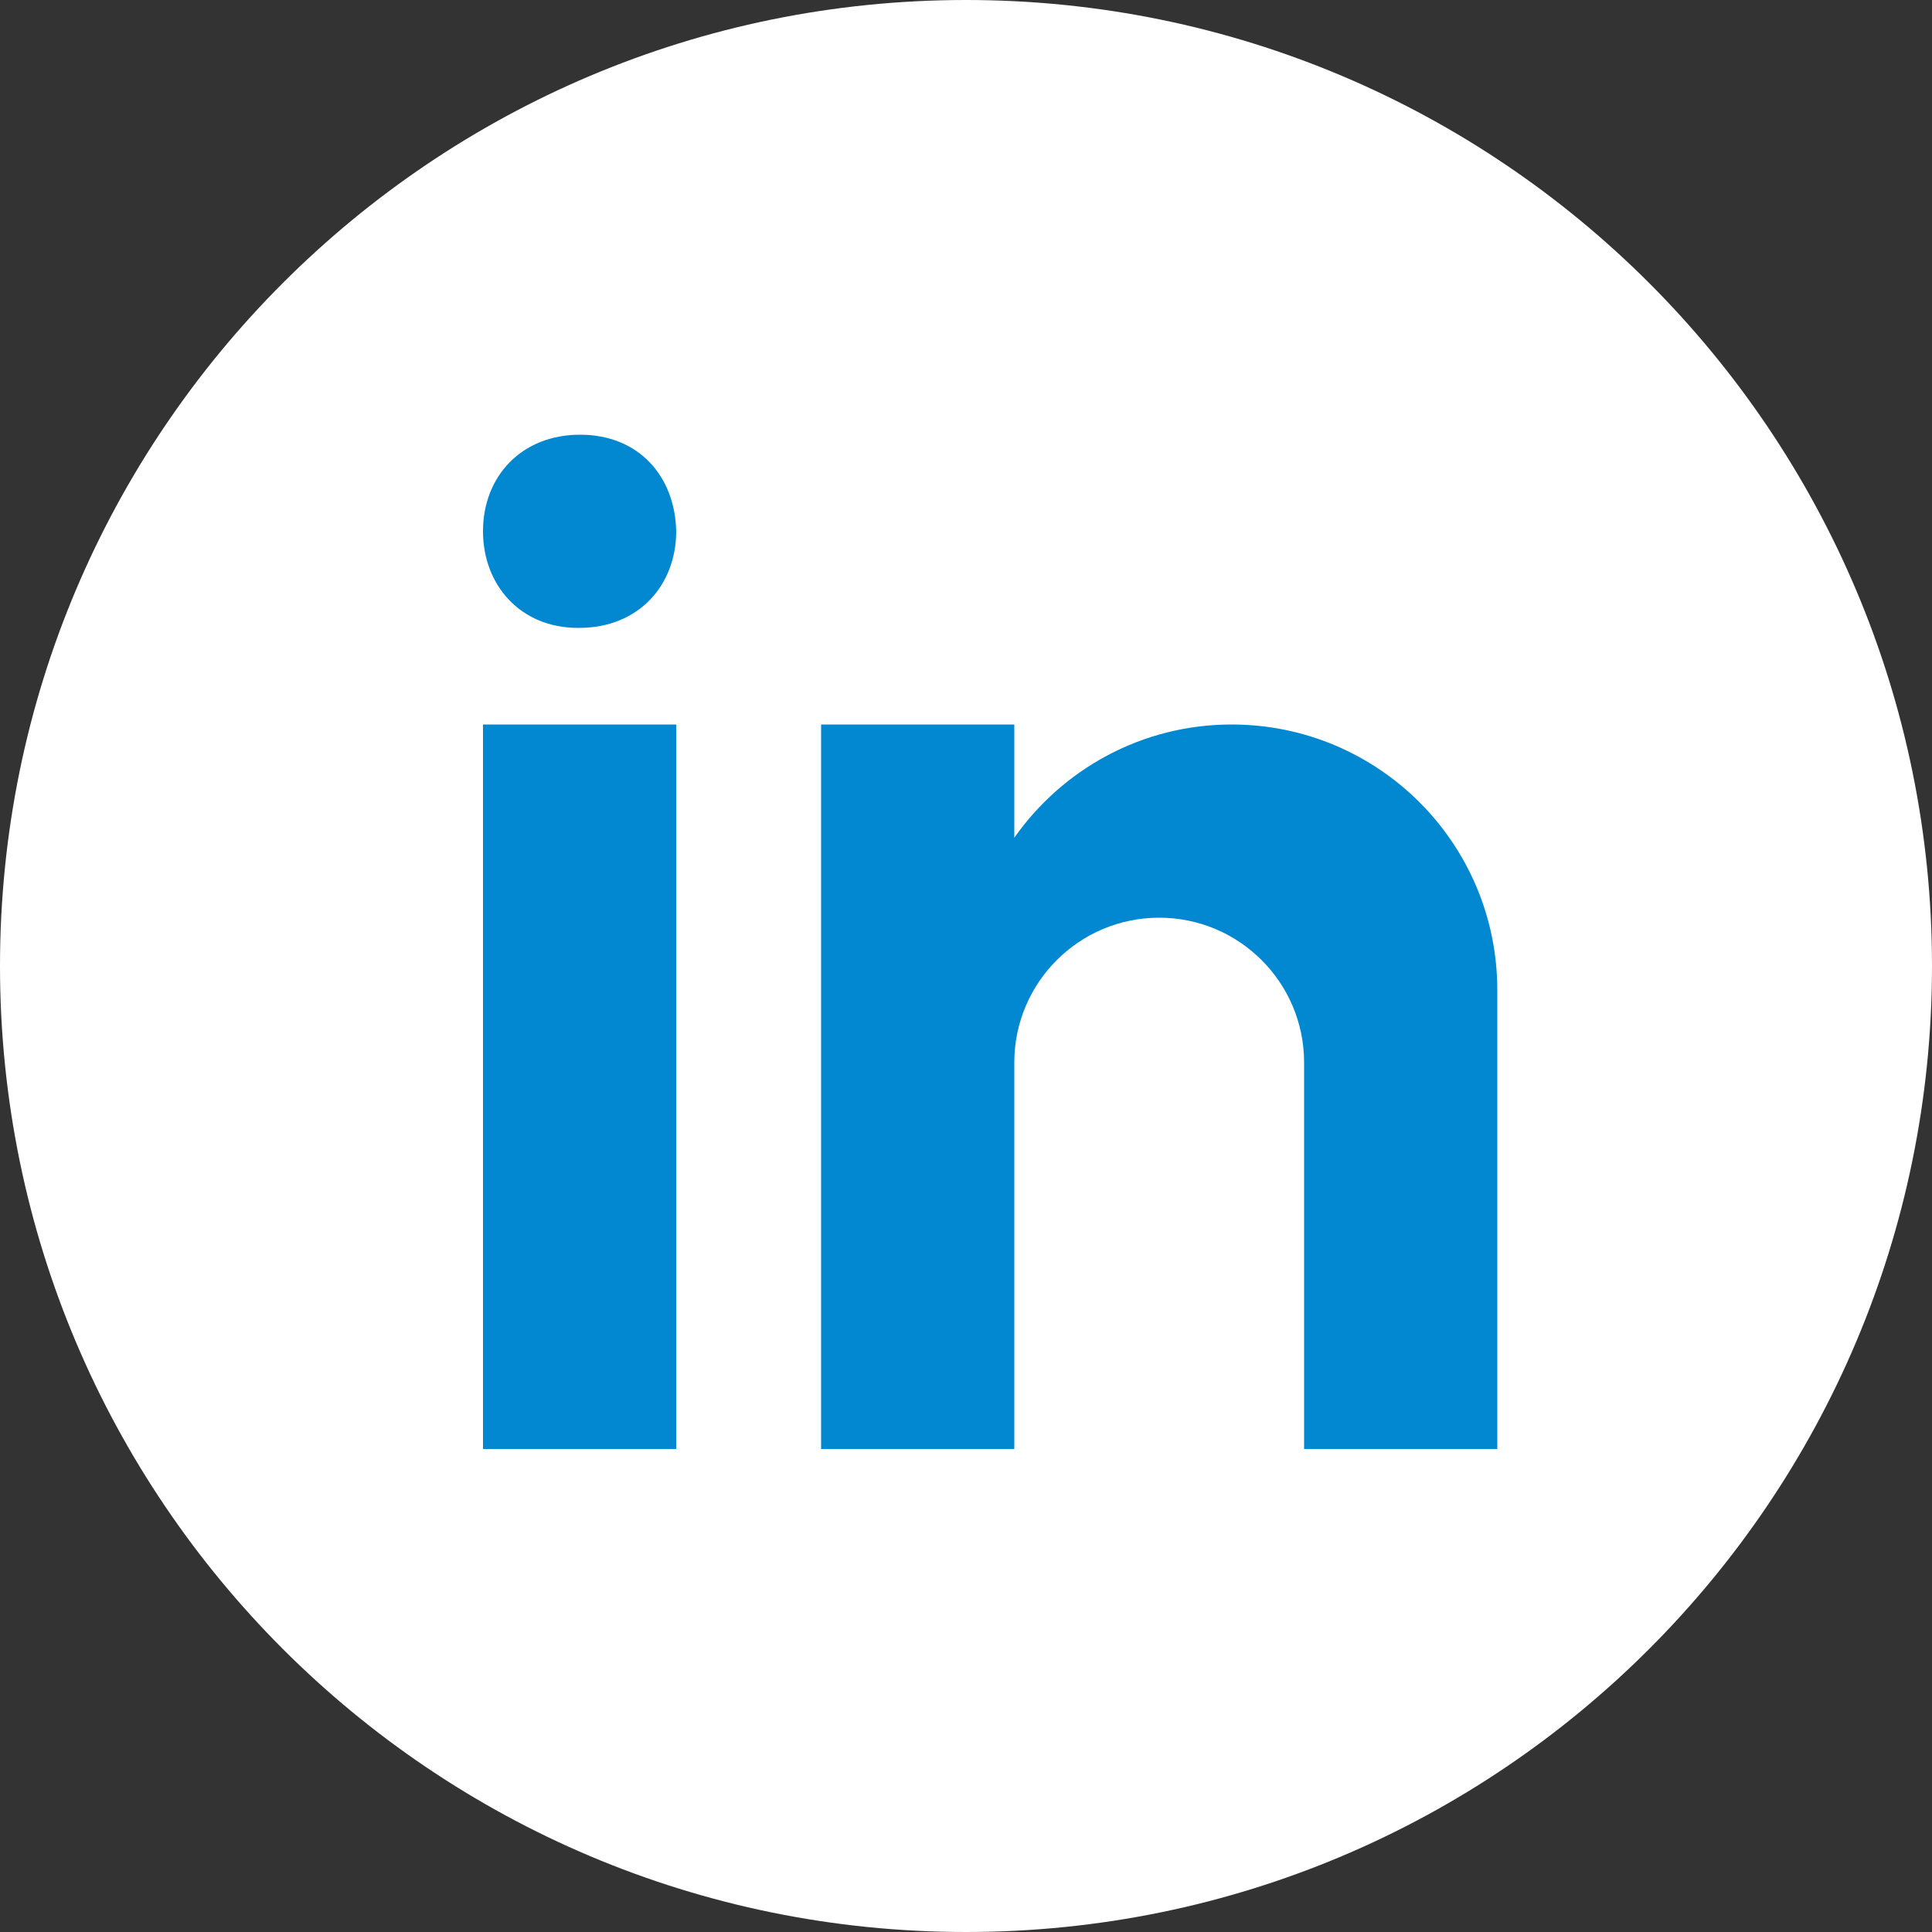
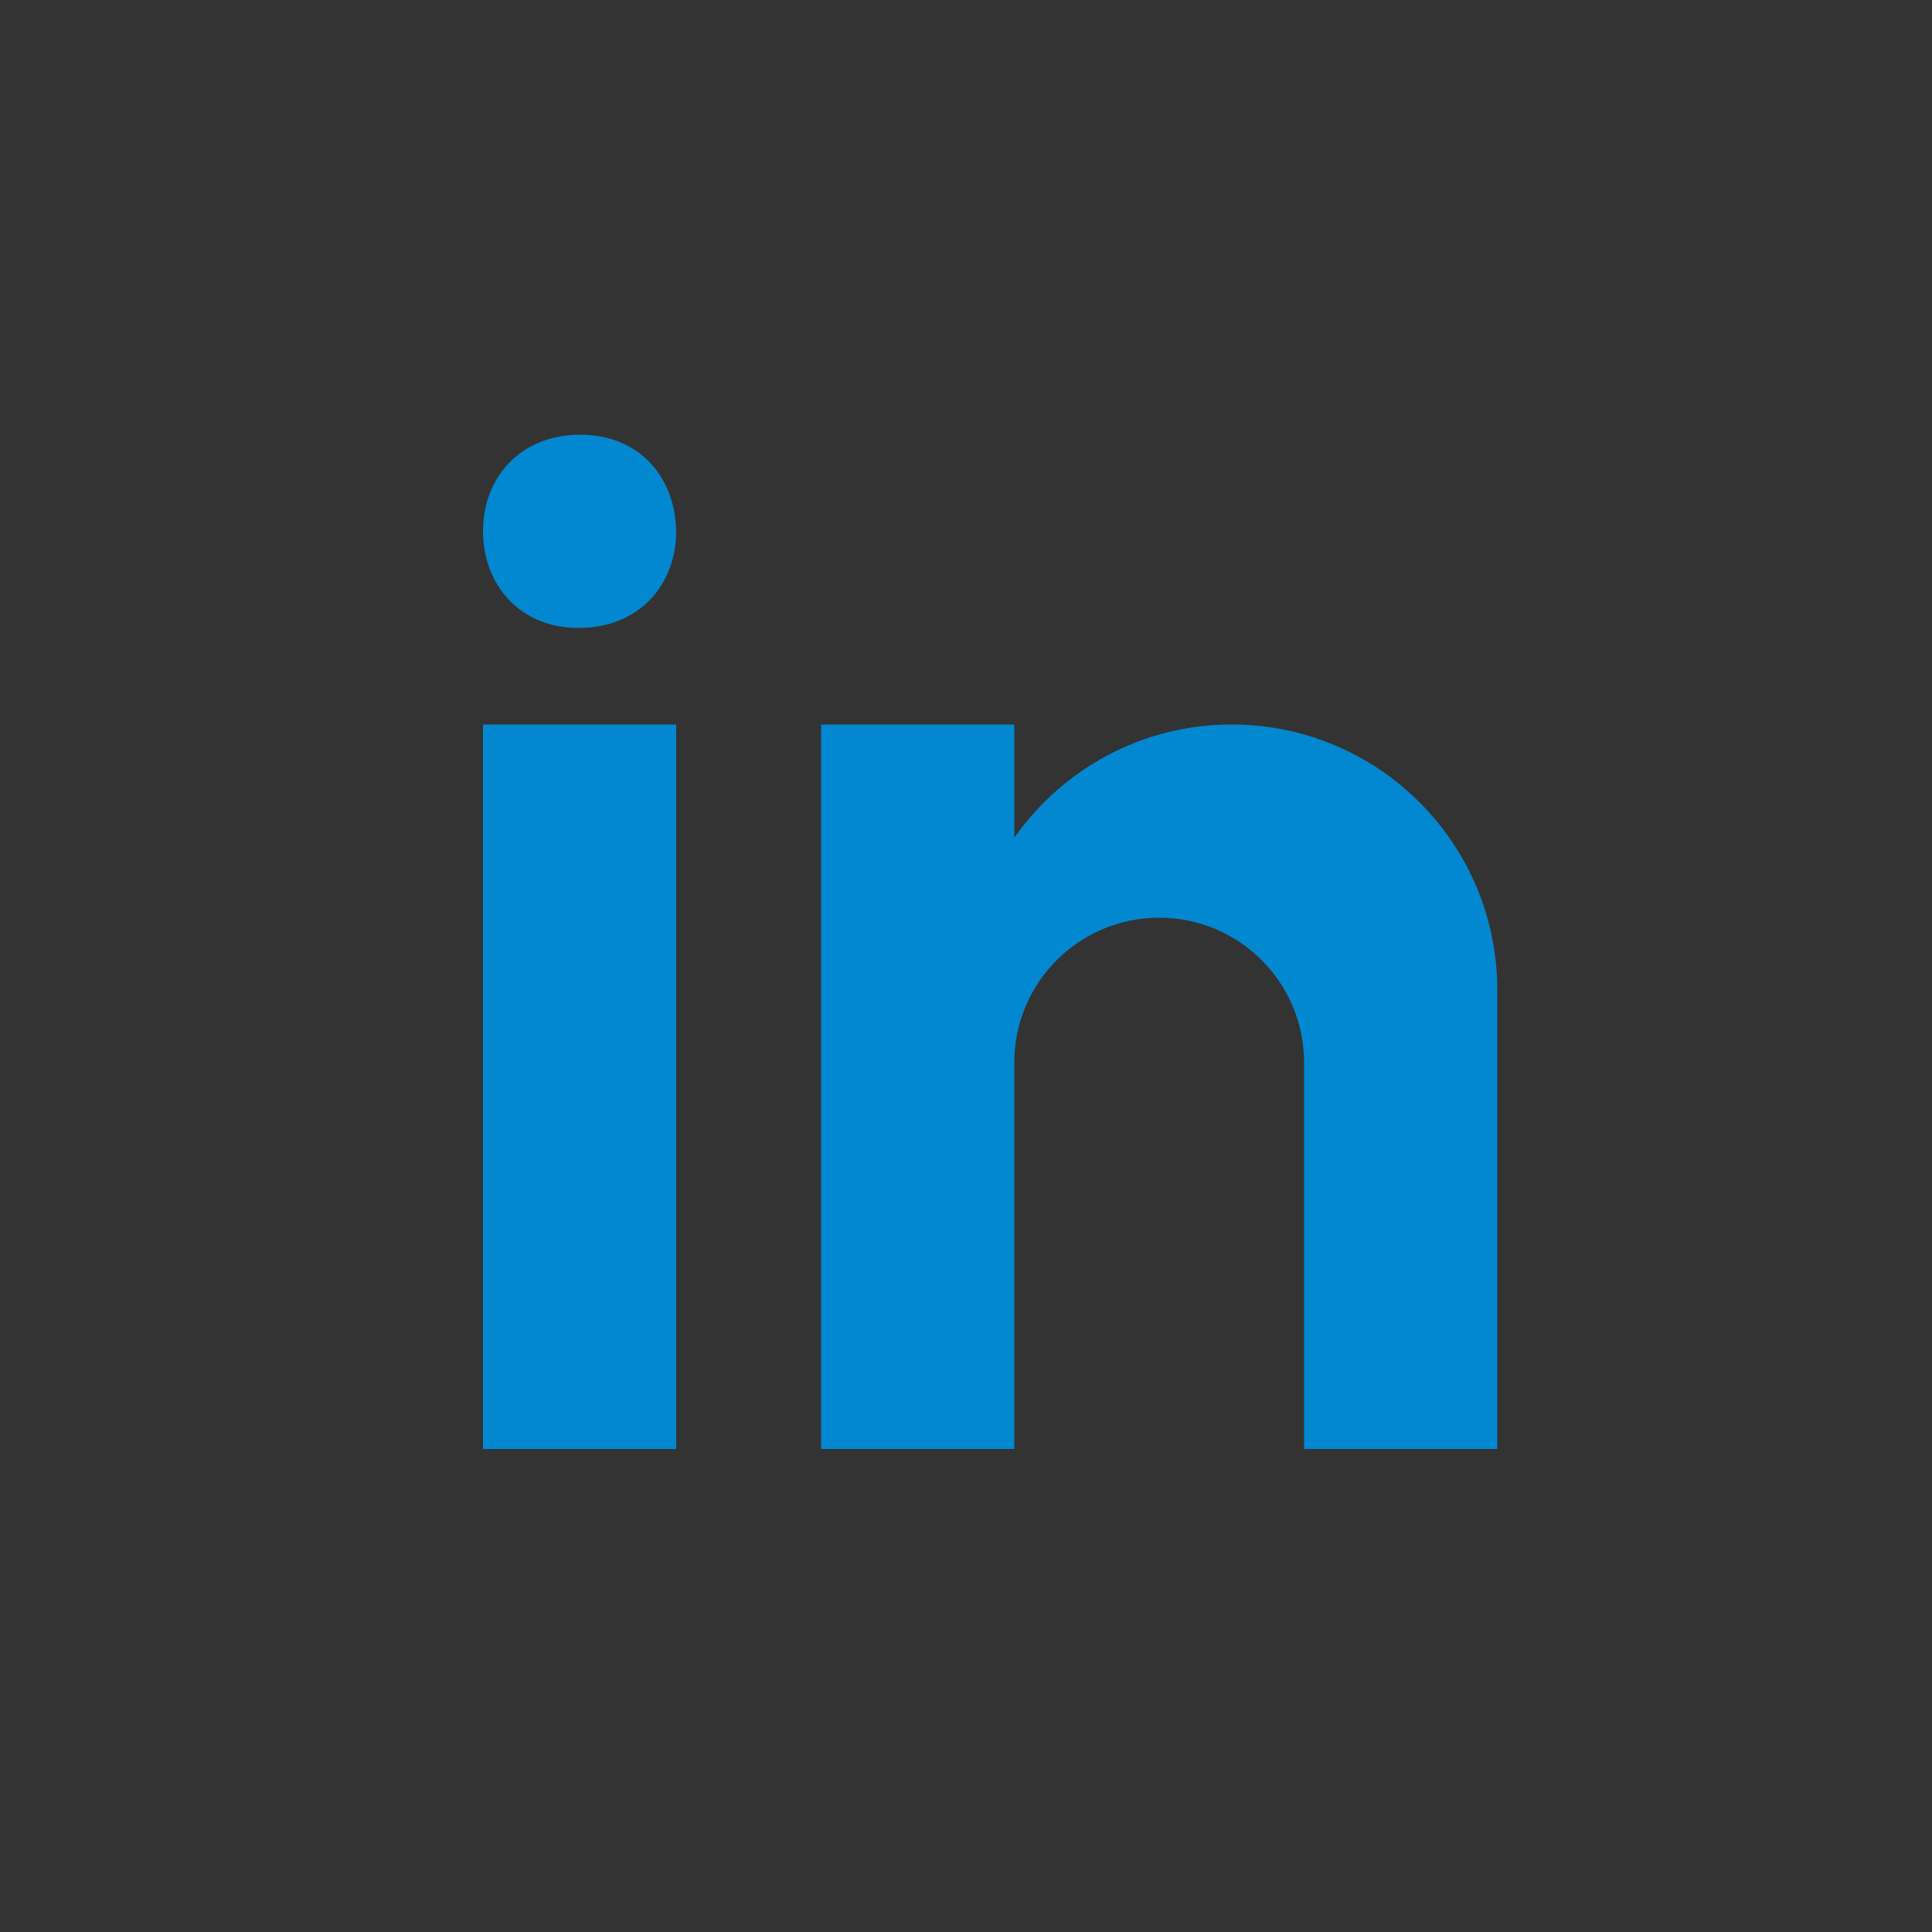
<svg xmlns="http://www.w3.org/2000/svg" width="26" height="26" viewBox="0 0 26 26" fill="none">
  <rect x="0" y="0" width="26" height="26" fill="#333333" stroke="none" />
-   <path d="M13 0C5.82 0 0 5.82 0 13C0 20.18 5.82 26 13 26C20.18 26 26 20.18 26 13C26 5.82 20.18 0 13 0Z" fill="white" />
  <path d="M6.5 9.75H9.1V19.5H6.5V9.75ZM7.792 8.45H7.778C7.002 8.45 6.5 7.872 6.5 7.149C6.5 6.412 7.017 5.85 7.807 5.85C8.598 5.85 9.085 6.412 9.1 7.149C9.1 7.872 8.598 8.45 7.792 8.45ZM20.15 13.325C20.15 11.35 18.55 9.75 16.575 9.75C15.365 9.75 14.297 10.353 13.65 11.274V9.75H11.05V19.5H13.65V14.3C13.65 13.223 14.523 12.35 15.6 12.35C16.677 12.35 17.55 13.223 17.55 14.3V19.5H20.15C20.15 19.5 20.15 13.599 20.15 13.325Z" fill="#0288D1" />
</svg>